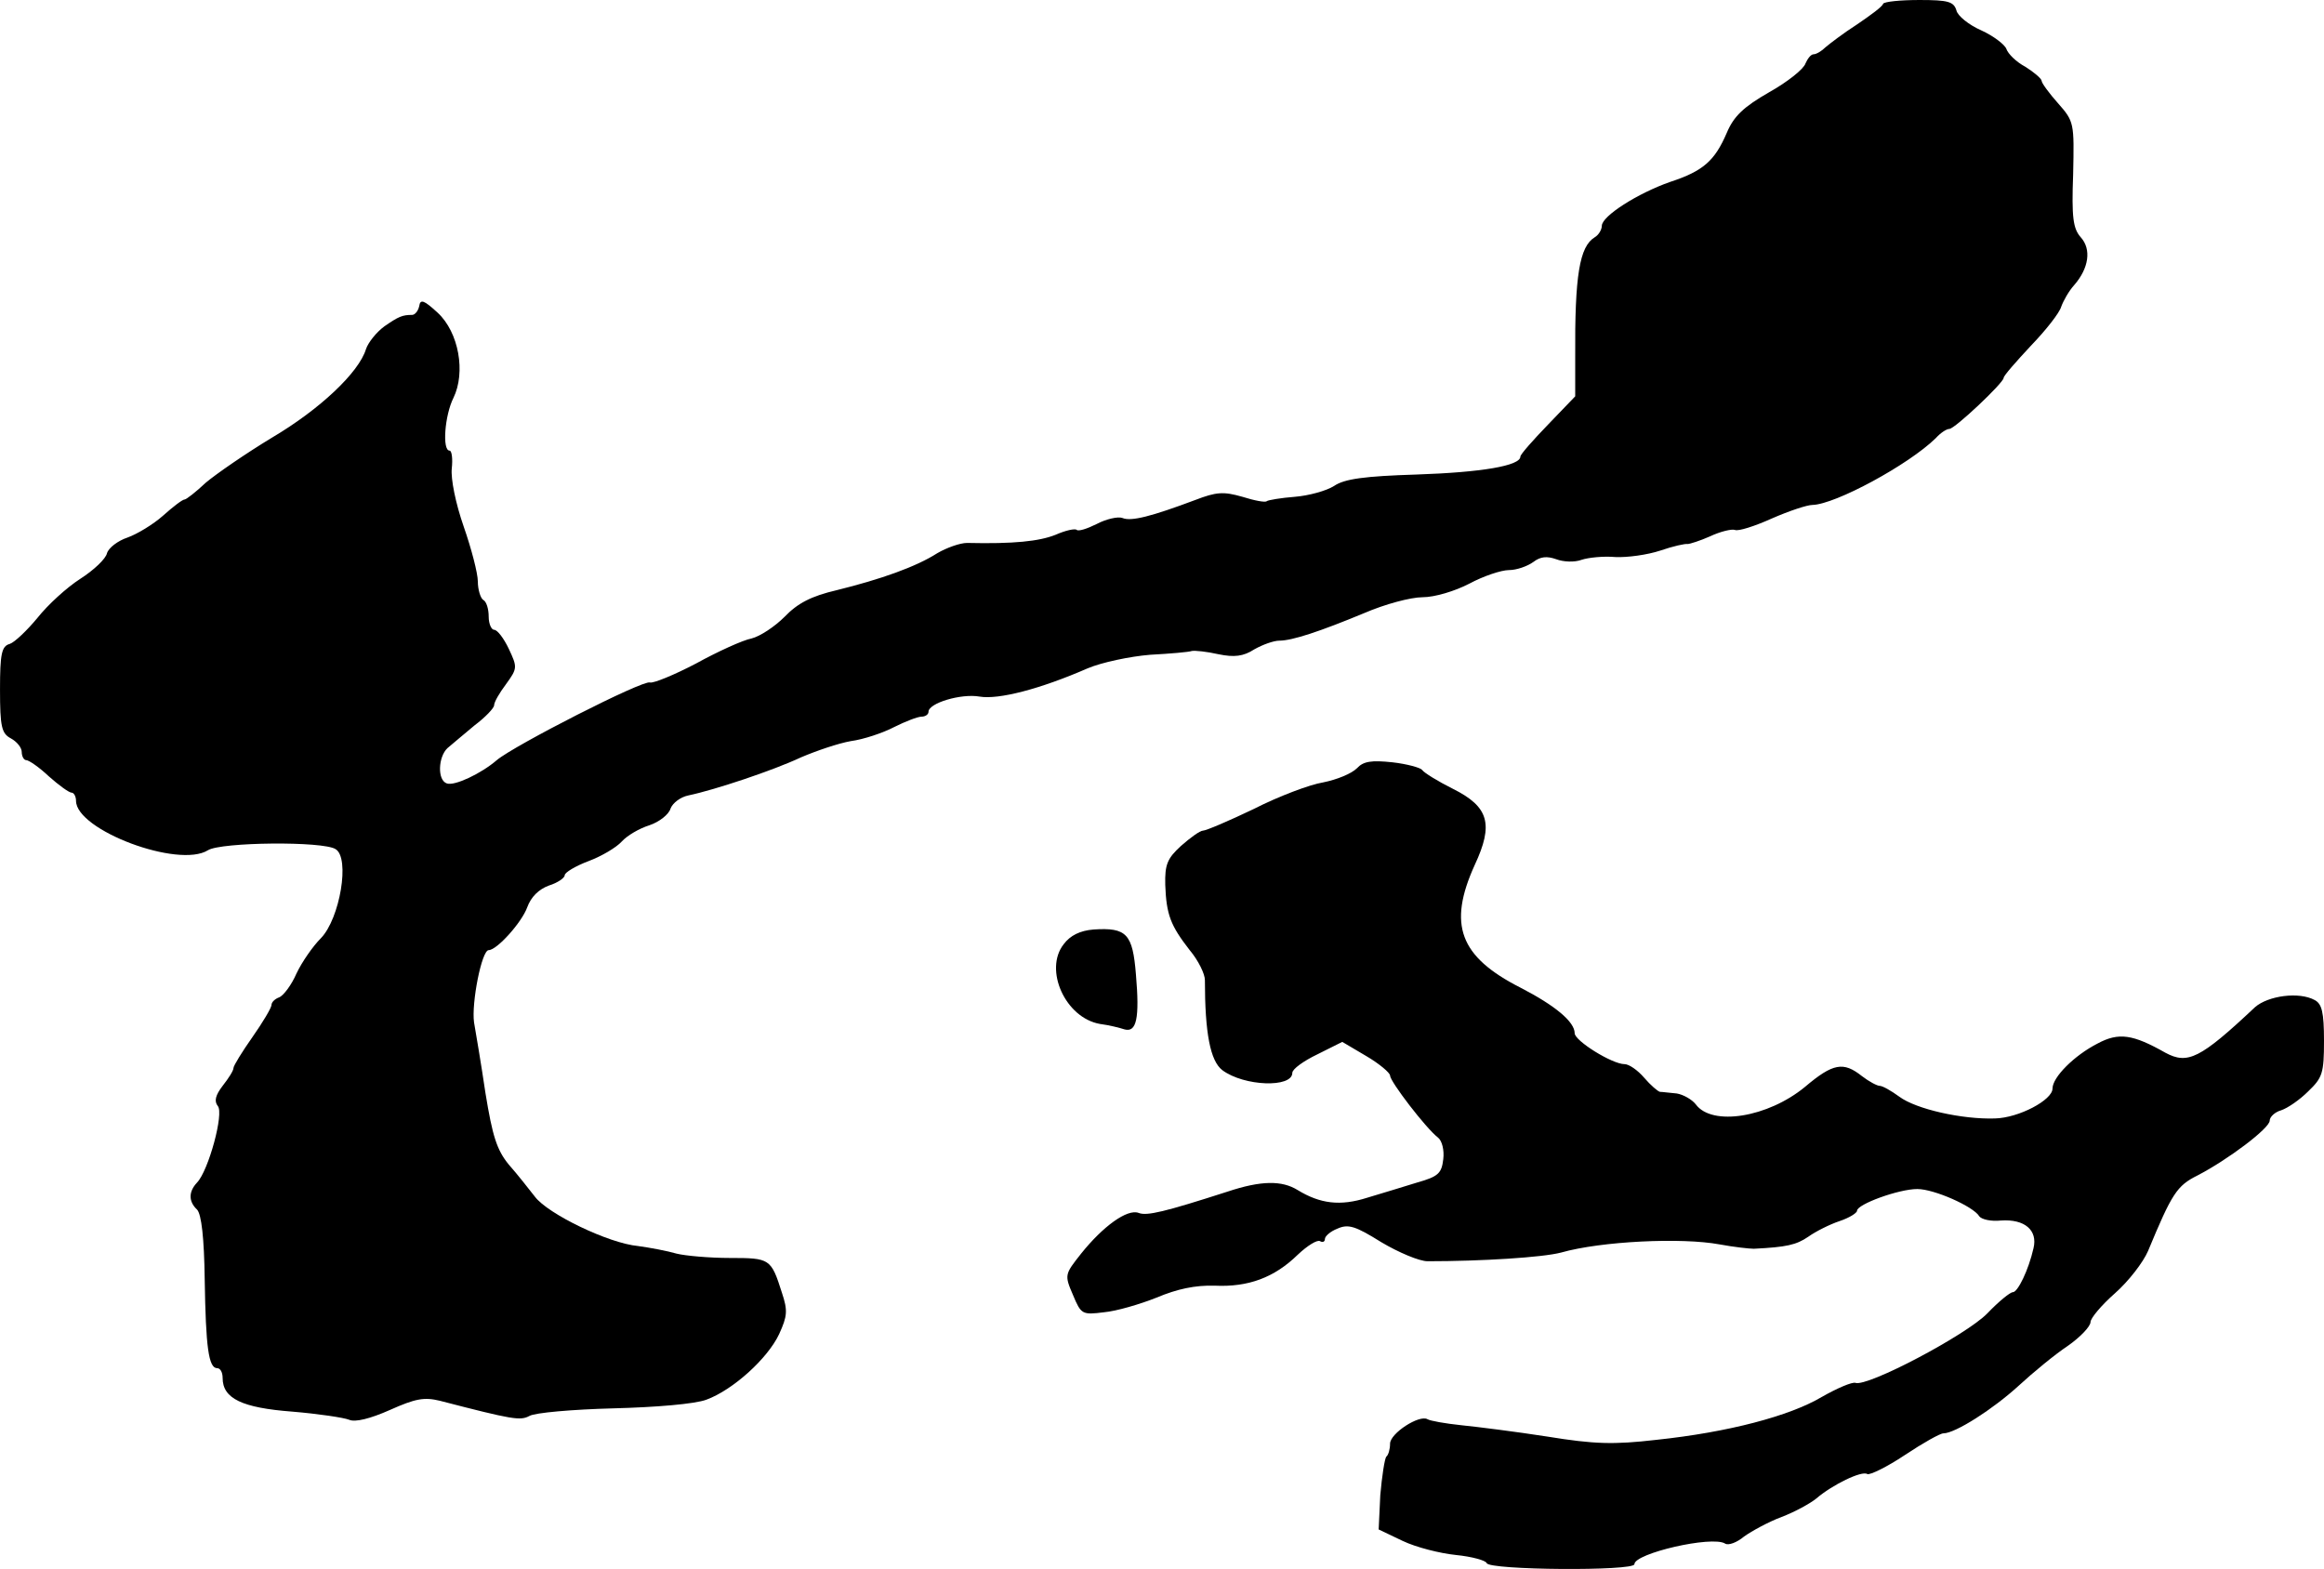
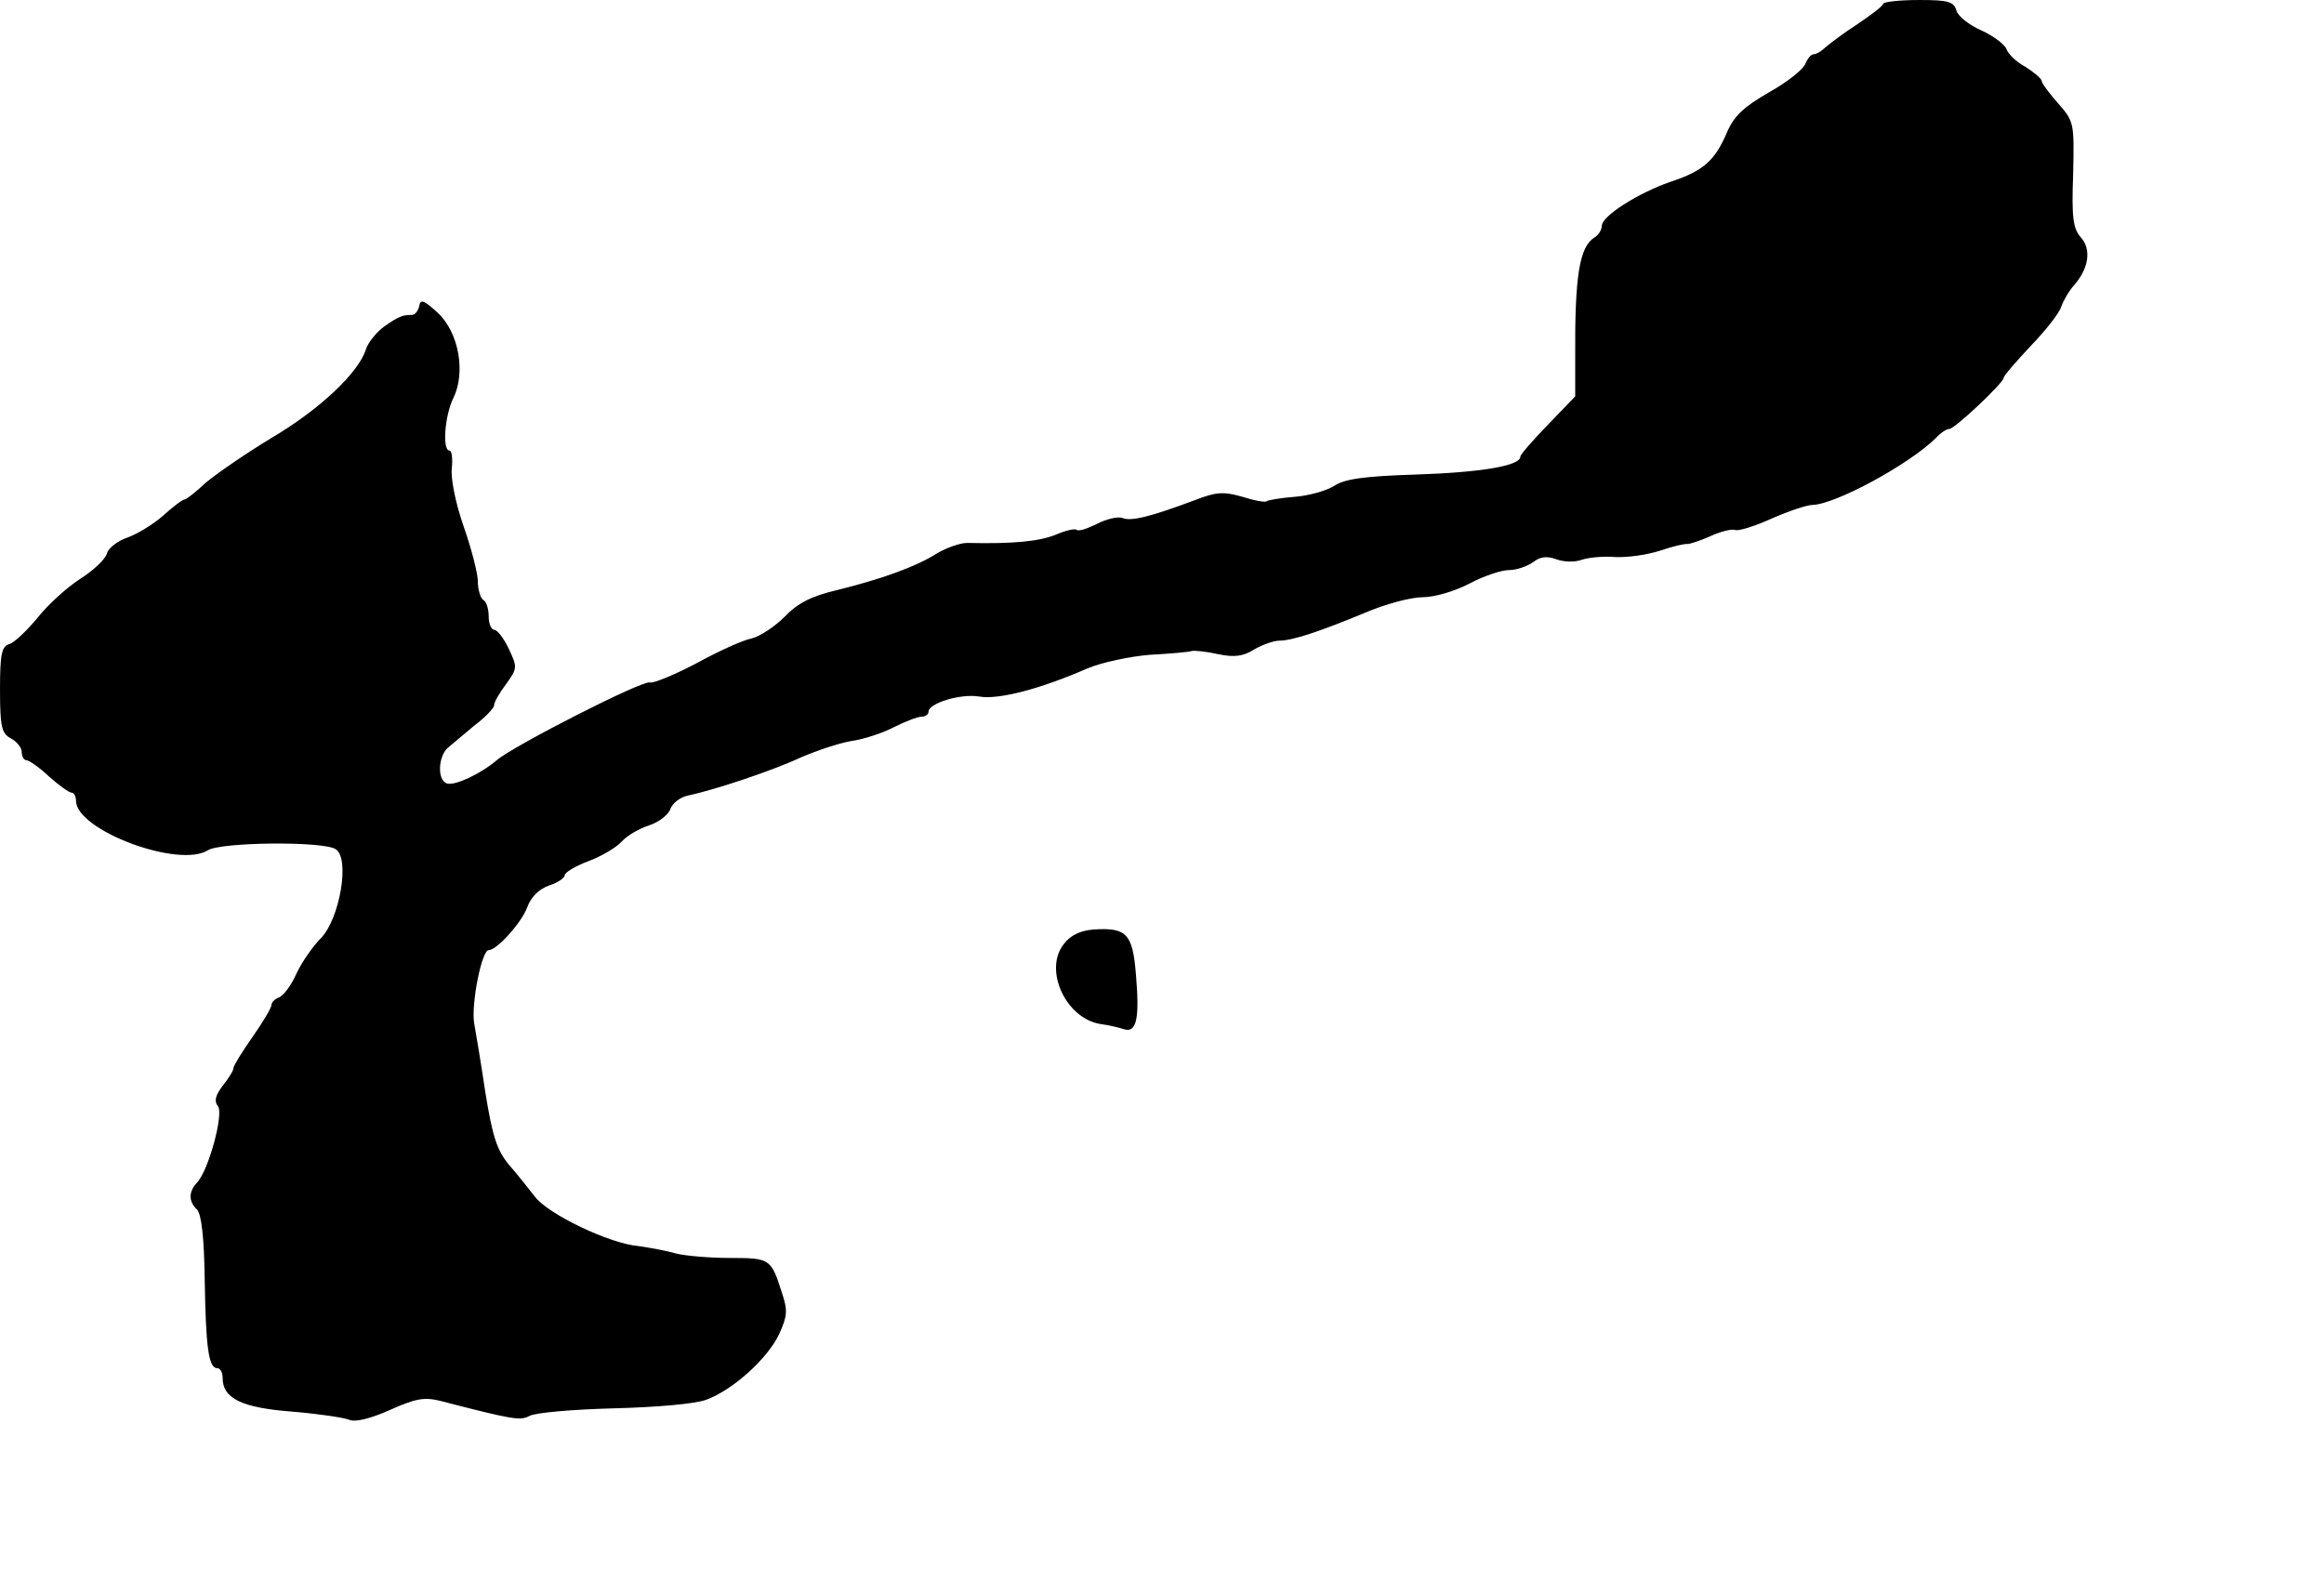
<svg xmlns="http://www.w3.org/2000/svg" version="1.0" width="428pt" height="289pt" viewBox="0 0 428 289" preserveAspectRatio="xMidYMid meet">
  <g transform="translate(0,289) scale(0.1,-0.1)" fill="#000000" stroke="none">
    <path d="M3468 2883 c-1 -5 -23 -21 -48 -38 -25 -16 -51 -36 -58 -42 -7 -7 -17 -13 -22 -13 -5 0 -11 -8 -15 -17 -3 -10 -33 -34 -67 -53 -47 -27 -65 -44 -78 -75 -22 -51 -43 -70 -104 -90 -60 -21 -126 -63 -126 -81 0 -7 -6 -17 -13 -21 -28 -17 -37 -70 -36 -221 l0 -72 -50 -52 c-28 -29 -51 -55 -51 -59 0 -17 -72 -29 -191 -33 -96 -3 -133 -8 -152 -21 -14 -9 -47 -18 -72 -20 -26 -2 -49 -6 -52 -8 -2 -3 -23 1 -45 8 -35 10 -48 9 -87 -6 -80 -30 -118 -40 -134 -33 -8 3 -30 -2 -47 -11 -18 -9 -34 -14 -37 -11 -3 3 -21 -1 -39 -9 -30 -12 -77 -17 -163 -15 -13 0 -38 -9 -55 -19 -39 -25 -104 -48 -185 -68 -47 -11 -72 -24 -96 -49 -18 -18 -45 -36 -61 -40 -16 -3 -62 -24 -102 -46 -40 -21 -79 -37 -85 -35 -13 5 -250 -116 -282 -143 -29 -25 -78 -48 -92 -43 -18 6 -16 49 1 65 8 7 31 26 50 42 20 15 36 32 36 37 0 6 10 23 22 39 21 29 21 31 5 65 -9 19 -21 35 -27 35 -5 0 -10 11 -10 24 0 14 -4 28 -10 31 -5 3 -10 19 -10 34 0 15 -12 61 -26 101 -15 43 -24 88 -22 107 2 18 0 33 -4 33 -14 0 -9 65 7 97 23 47 10 121 -29 157 -25 23 -32 26 -34 12 -2 -9 -8 -16 -13 -16 -18 0 -25 -3 -51 -21 -15 -11 -30 -30 -34 -42 -13 -43 -85 -111 -173 -163 -48 -29 -103 -67 -122 -83 -18 -17 -36 -31 -39 -31 -4 0 -21 -13 -40 -30 -18 -16 -48 -34 -65 -40 -18 -6 -35 -19 -38 -29 -2 -10 -24 -31 -49 -47 -25 -16 -60 -48 -79 -72 -19 -23 -42 -45 -51 -48 -15 -4 -18 -18 -18 -84 0 -69 3 -81 20 -90 11 -6 20 -17 20 -25 0 -8 4 -15 8 -15 5 0 24 -13 42 -30 18 -16 37 -30 42 -30 4 0 8 -7 8 -15 0 -54 189 -125 243 -91 24 15 212 17 235 2 27 -16 8 -128 -27 -164 -15 -15 -35 -44 -45 -65 -9 -21 -24 -41 -32 -44 -8 -3 -14 -9 -14 -14 0 -5 -16 -32 -35 -59 -19 -27 -35 -53 -35 -57 0 -5 -9 -19 -20 -33 -13 -17 -16 -28 -9 -37 12 -13 -17 -119 -38 -141 -16 -17 -16 -35 0 -50 8 -9 13 -52 14 -129 2 -124 7 -163 23 -163 6 0 10 -8 10 -18 0 -38 36 -55 128 -62 48 -4 95 -11 105 -15 11 -5 39 2 75 18 47 21 63 24 92 17 135 -35 148 -37 165 -28 10 6 79 12 154 14 79 2 151 8 172 16 49 18 113 76 134 121 15 33 16 43 5 76 -20 63 -22 64 -96 64 -37 0 -82 4 -98 8 -17 5 -49 11 -71 14 -54 5 -166 59 -190 91 -11 14 -32 41 -48 59 -22 27 -30 52 -43 132 -8 54 -18 113 -21 130 -5 35 14 133 27 133 15 0 61 51 71 79 7 19 21 33 40 40 16 5 29 14 29 19 0 5 20 17 44 26 24 9 51 25 61 36 10 11 32 24 51 30 18 6 36 20 39 31 4 10 18 21 33 24 48 10 156 46 207 70 28 12 69 26 92 30 23 3 59 15 80 26 20 10 43 19 50 19 7 0 13 4 13 9 0 16 60 34 94 28 35 -6 112 14 199 52 26 11 78 22 115 25 37 2 72 5 77 7 6 1 27 -1 49 -6 29 -6 46 -4 66 9 16 9 36 16 46 16 24 0 75 17 157 51 37 16 85 29 107 29 22 0 59 11 86 25 26 14 59 25 73 25 14 0 34 7 45 15 13 10 25 11 42 5 13 -5 34 -6 47 -1 12 4 40 7 62 5 22 -1 59 4 83 12 23 8 46 13 50 12 4 0 23 6 41 14 19 9 40 14 46 12 6 -3 37 7 68 21 32 14 65 25 75 25 42 1 177 74 227 123 9 10 20 17 25 17 10 0 100 85 100 94 0 4 23 30 50 59 28 29 53 61 56 72 4 11 14 29 24 40 27 31 32 66 12 88 -14 16 -17 36 -14 116 2 95 2 97 -28 131 -16 18 -30 37 -30 41 0 4 -14 16 -30 26 -17 9 -32 24 -35 33 -3 8 -24 24 -46 34 -23 10 -44 27 -46 37 -5 16 -15 19 -68 19 -35 0 -65 -3 -67 -7z" />
-     <path d="M2499 1475 c-10 -10 -37 -21 -62 -26 -25 -4 -83 -26 -128 -49 -46 -22 -88 -40 -94 -40 -5 0 -23 -13 -40 -28 -25 -23 -30 -34 -29 -72 2 -55 10 -75 45 -120 16 -19 28 -44 28 -55 0 -98 10 -149 32 -166 40 -30 129 -33 129 -5 0 7 21 22 46 34 l46 23 44 -26 c24 -14 44 -31 44 -36 0 -11 66 -97 88 -114 8 -6 12 -24 10 -40 -3 -26 -9 -32 -48 -43 -25 -8 -66 -20 -92 -28 -50 -16 -87 -11 -128 14 -29 18 -67 18 -130 -3 -115 -37 -148 -45 -163 -39 -21 8 -66 -25 -106 -75 -30 -38 -31 -39 -15 -76 15 -36 17 -37 57 -32 23 2 67 15 97 27 38 16 71 23 107 22 62 -3 110 15 153 57 18 17 36 28 41 25 5 -3 9 -1 9 4 0 5 10 14 23 19 20 9 33 5 81 -25 32 -19 70 -35 85 -35 99 0 212 7 246 16 74 21 222 28 292 15 27 -5 55 -8 63 -8 60 3 78 7 100 22 14 10 40 23 58 29 18 6 32 15 32 19 0 12 77 40 111 40 31 0 103 -32 114 -50 4 -6 22 -10 40 -8 44 3 68 -18 60 -51 -9 -40 -29 -81 -38 -81 -5 0 -26 -17 -47 -39 -39 -40 -221 -136 -243 -128 -6 2 -34 -10 -62 -26 -59 -35 -172 -65 -305 -79 -78 -9 -114 -8 -200 6 -58 9 -129 18 -159 21 -29 3 -57 8 -62 11 -15 9 -69 -26 -69 -45 0 -10 -3 -21 -7 -24 -3 -4 -8 -36 -11 -71 l-3 -63 44 -21 c25 -12 69 -23 98 -26 30 -3 55 -10 57 -15 4 -13 272 -15 272 -2 0 20 143 53 167 38 6 -4 22 2 35 13 14 10 45 27 69 36 24 9 53 25 64 34 29 25 84 52 94 45 5 -2 36 13 69 35 33 22 65 40 71 40 22 0 92 45 139 88 26 24 66 57 90 73 23 16 42 36 42 44 0 7 20 31 45 53 25 22 52 57 61 78 44 106 53 120 91 139 56 29 133 87 133 101 0 7 10 16 21 19 12 4 34 19 50 35 26 25 29 33 29 93 0 53 -4 68 -17 75 -29 16 -86 8 -110 -13 -101 -95 -124 -106 -165 -84 -60 34 -86 38 -125 17 -43 -22 -83 -62 -83 -83 0 -21 -62 -54 -106 -55 -60 -2 -145 17 -176 40 -15 11 -31 20 -36 20 -5 0 -20 8 -33 18 -34 27 -53 24 -105 -20 -68 -56 -171 -73 -201 -32 -7 9 -23 18 -35 20 -13 1 -26 3 -31 3 -4 1 -17 12 -29 26 -12 14 -28 25 -36 25 -23 0 -92 43 -92 57 0 21 -36 51 -100 84 -112 57 -134 116 -84 226 35 75 26 107 -40 140 -28 14 -54 30 -57 35 -3 4 -28 11 -55 14 -38 4 -53 2 -65 -11z" />
    <path d="M1959 1151 c-37 -47 3 -136 67 -147 16 -2 36 -7 45 -10 22 -6 28 20 21 101 -6 75 -17 87 -78 83 -25 -2 -43 -11 -55 -27z" />
  </g>
</svg>